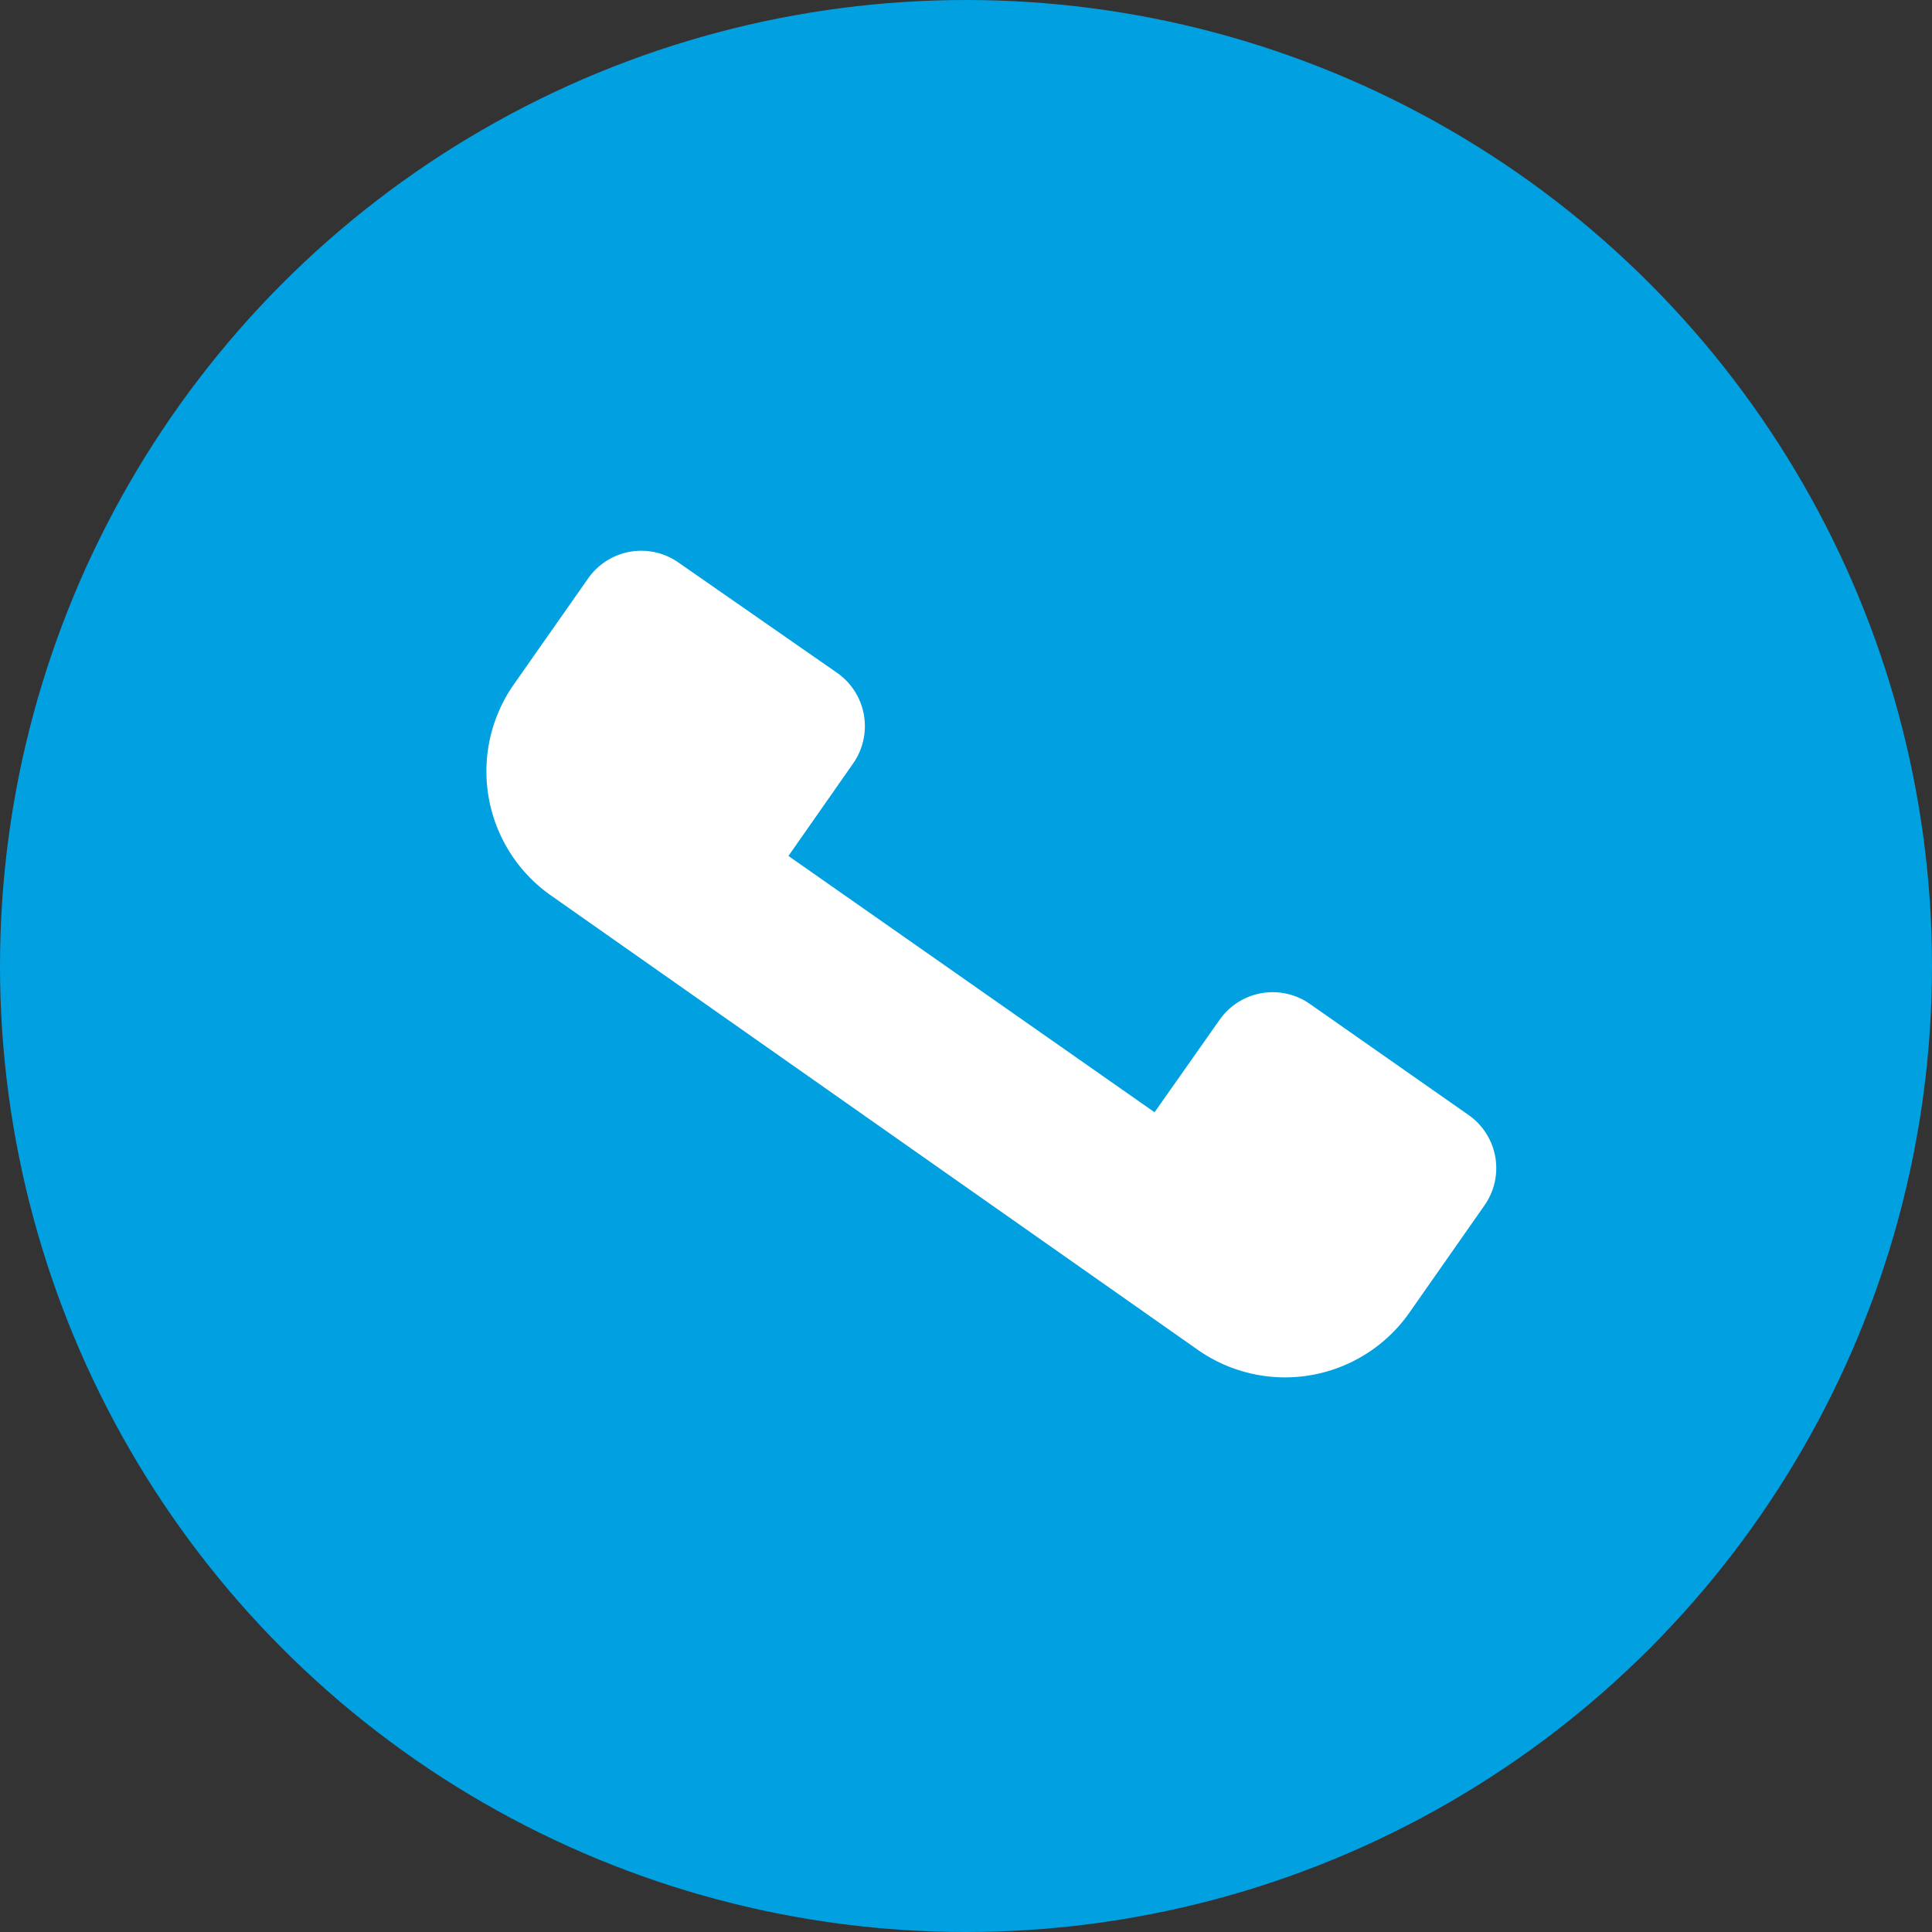
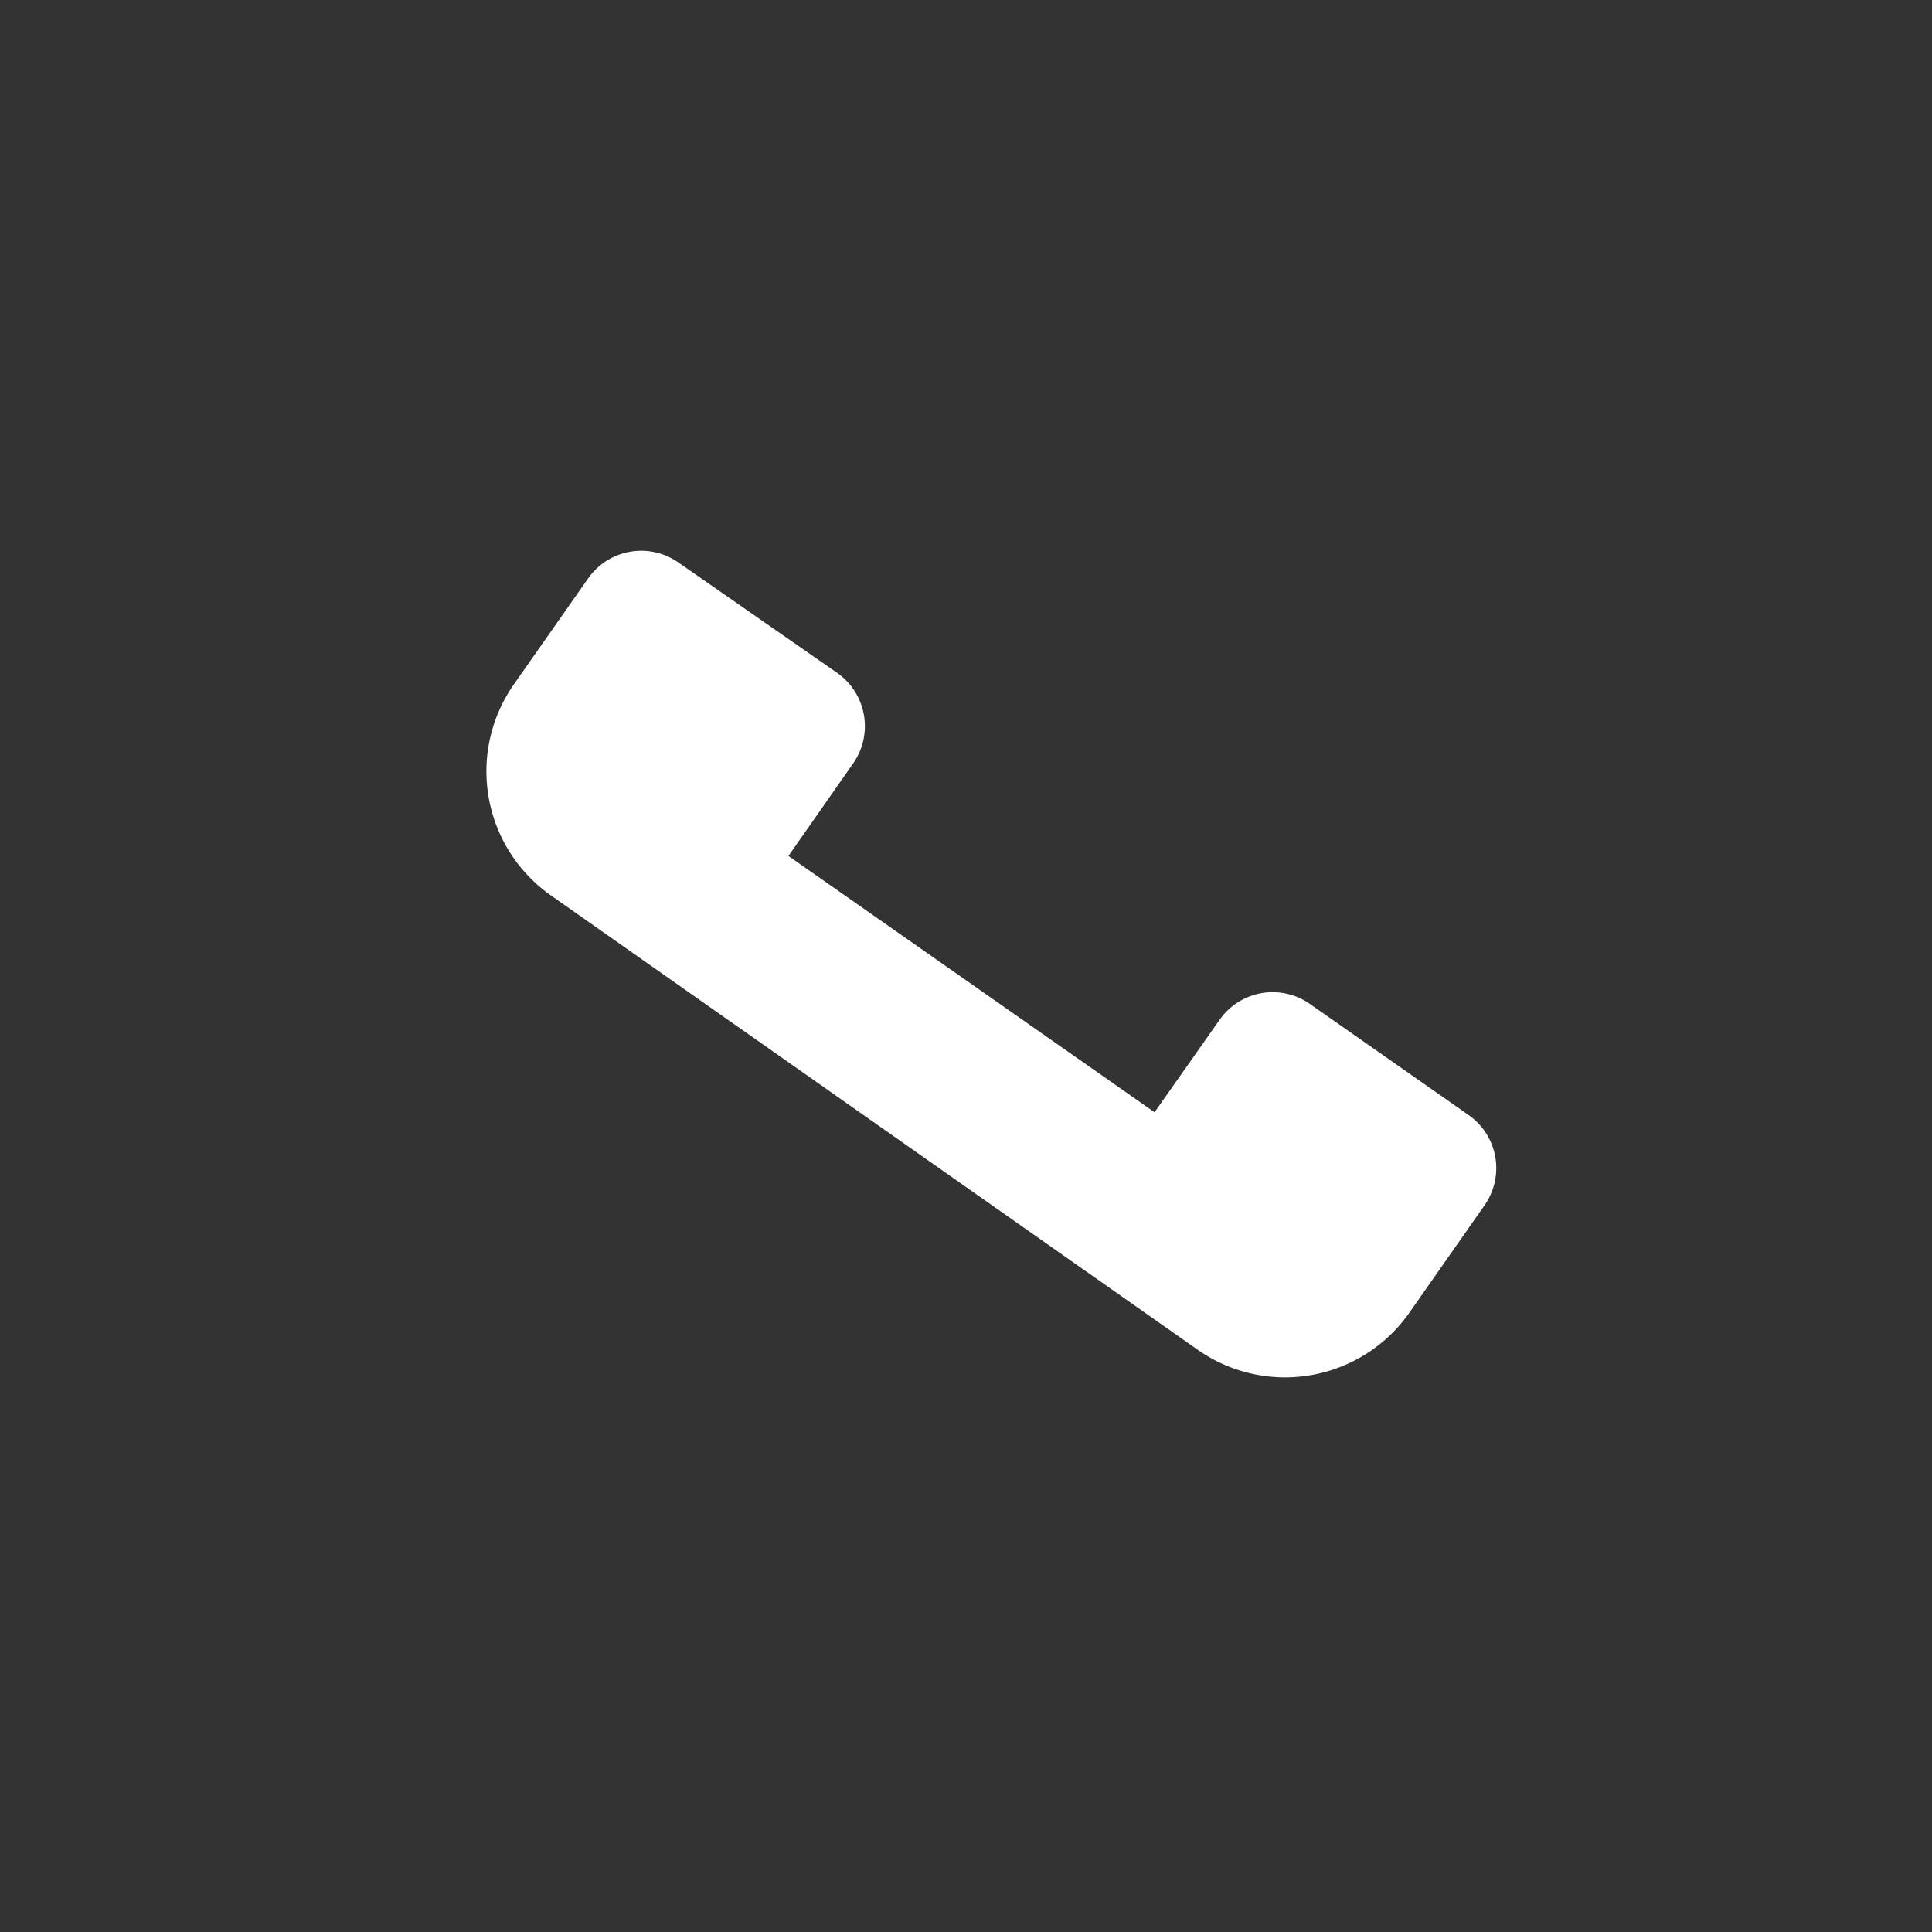
<svg xmlns="http://www.w3.org/2000/svg" viewBox="0 0 79 79">
  <rect x="0" y="0" width="79" height="79" fill="#333333" stroke="none" />
-   <circle cx="39.5" cy="39.5" r="39.5" style="fill:#00a0e1" />
  <path d="M60.06,45.6l-6.5-4.55a2.65,2.65,0,0,0-3.69.65l-2.66,3.78L32.24,35l2.65-3.79a2.66,2.66,0,0,0-.65-3.69L27.74,23a2.65,2.65,0,0,0-3.69.65L21,28a6.2,6.2,0,0,0,1.52,8.61L49,55.21a6.21,6.21,0,0,0,8.62-1.52l3.08-4.4A2.65,2.65,0,0,0,60.06,45.6Z" style="fill:#fff" />
</svg>